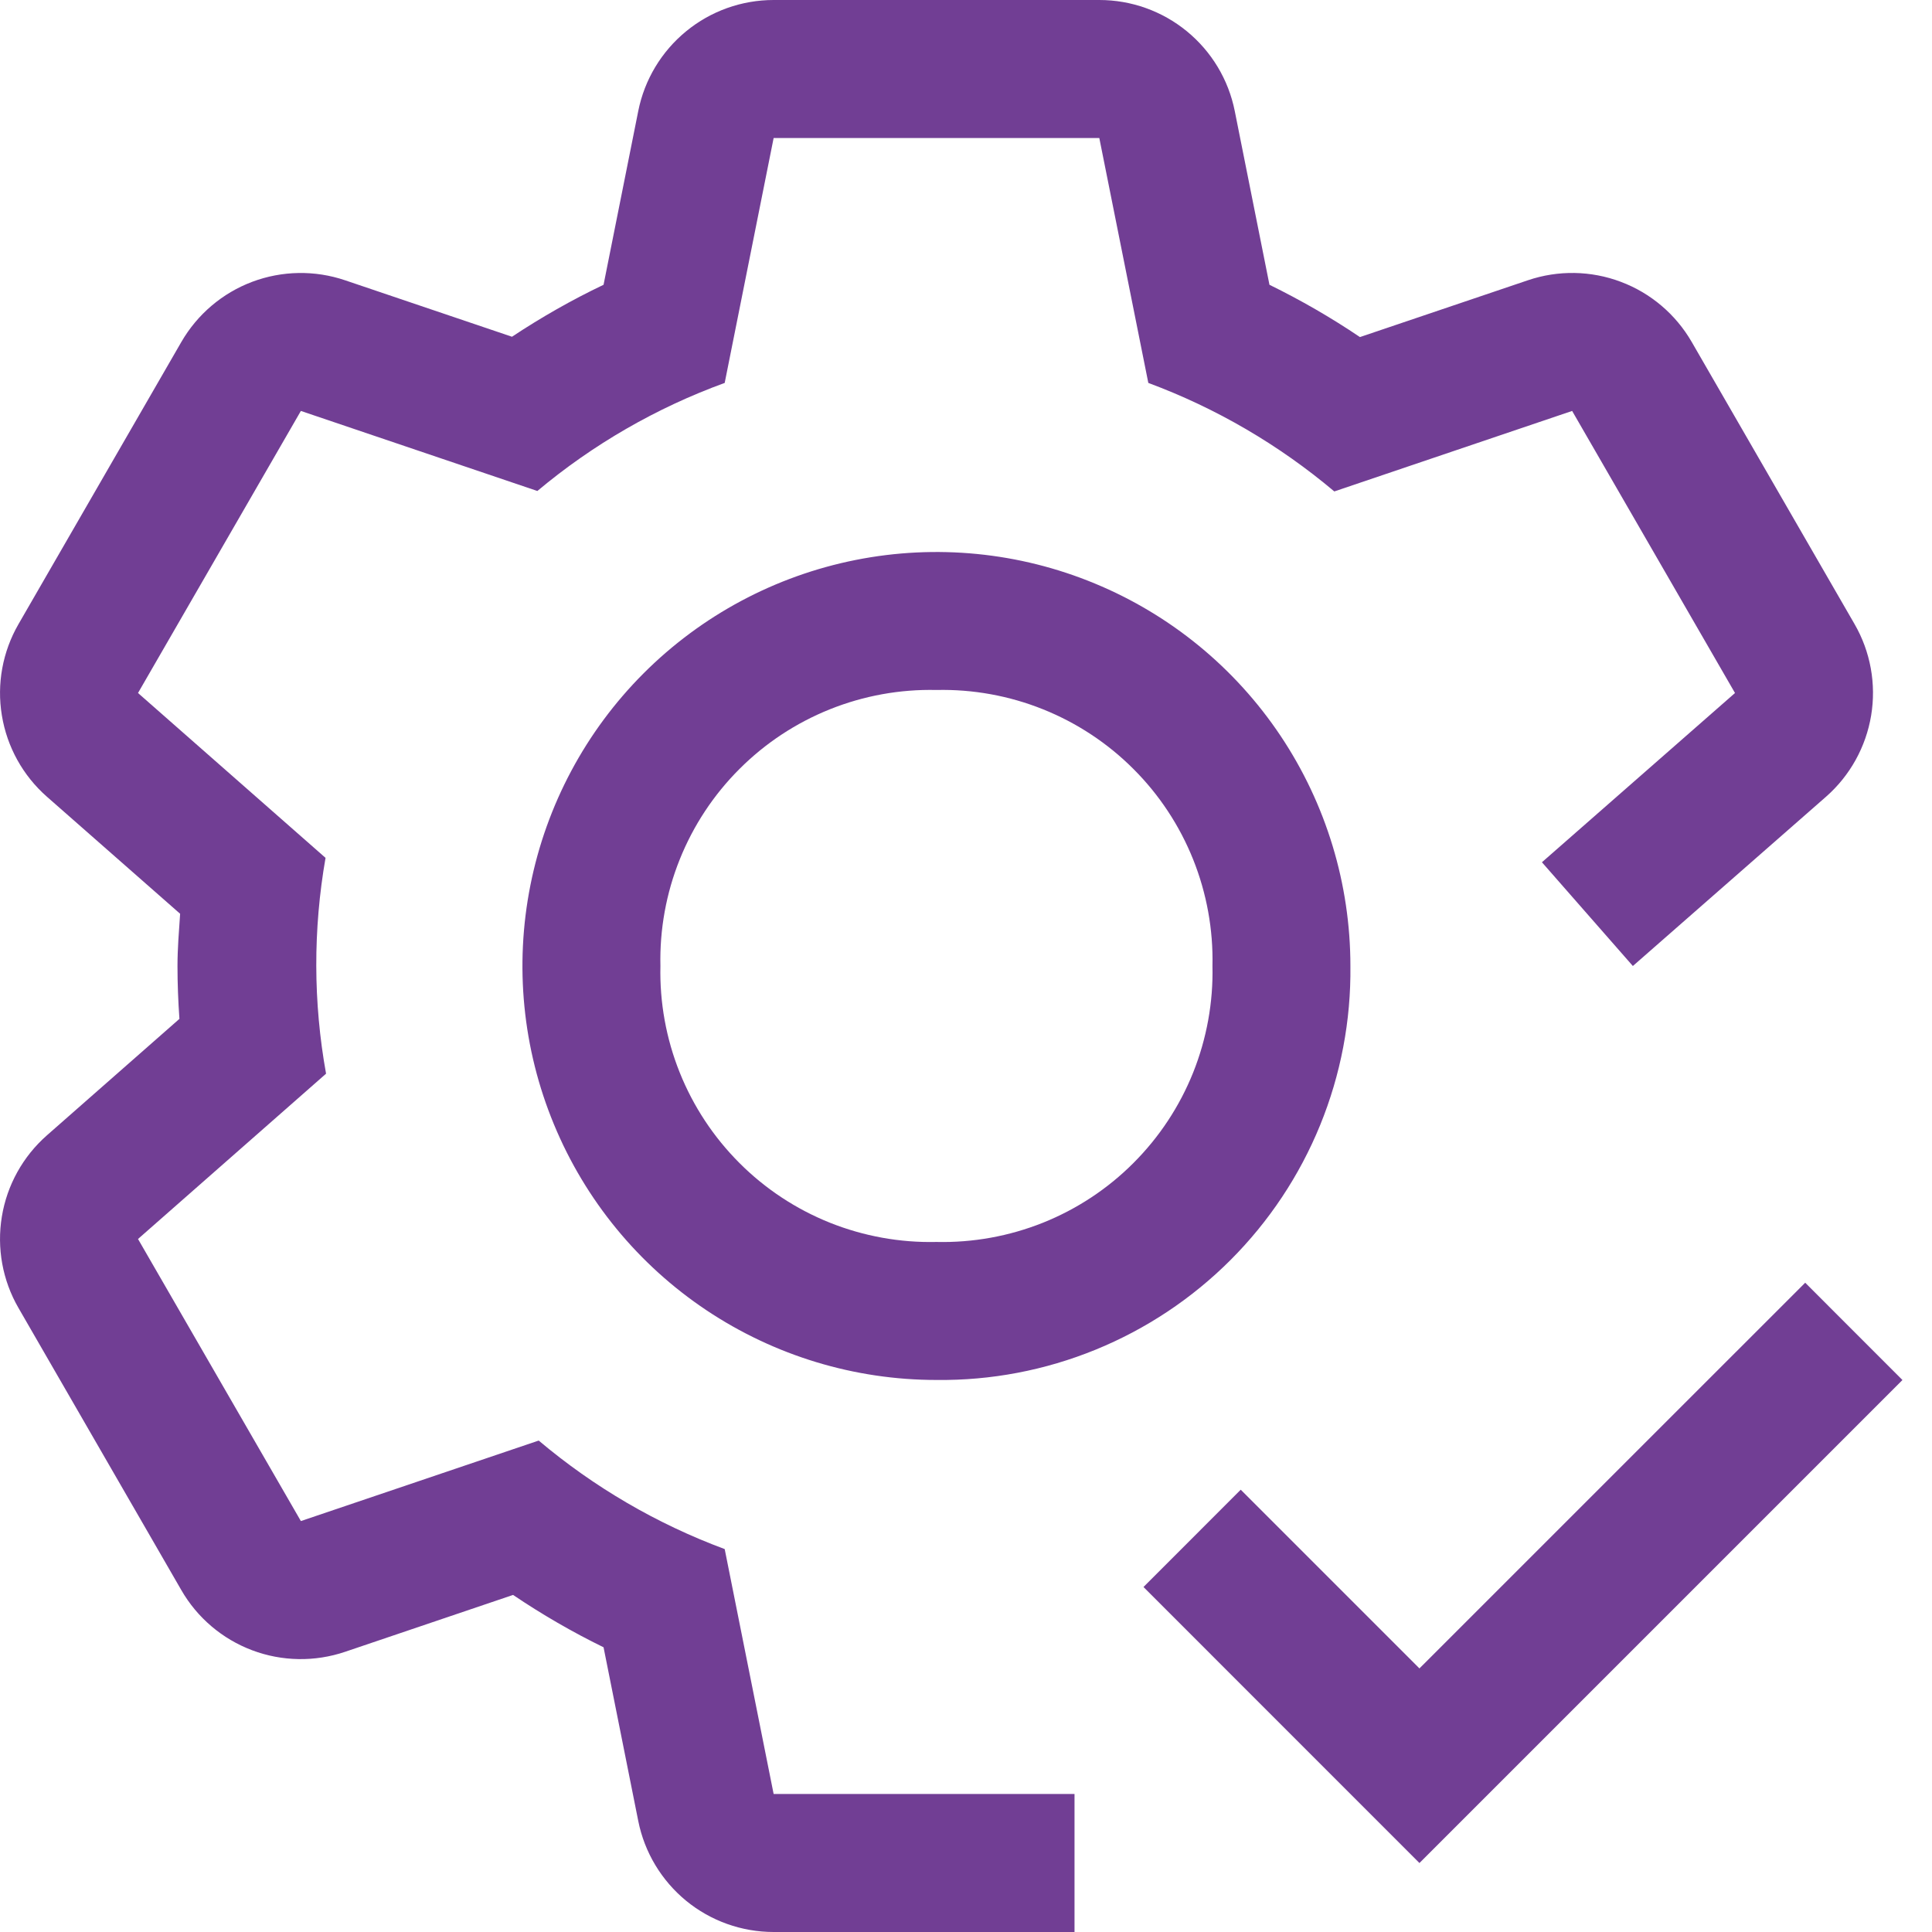
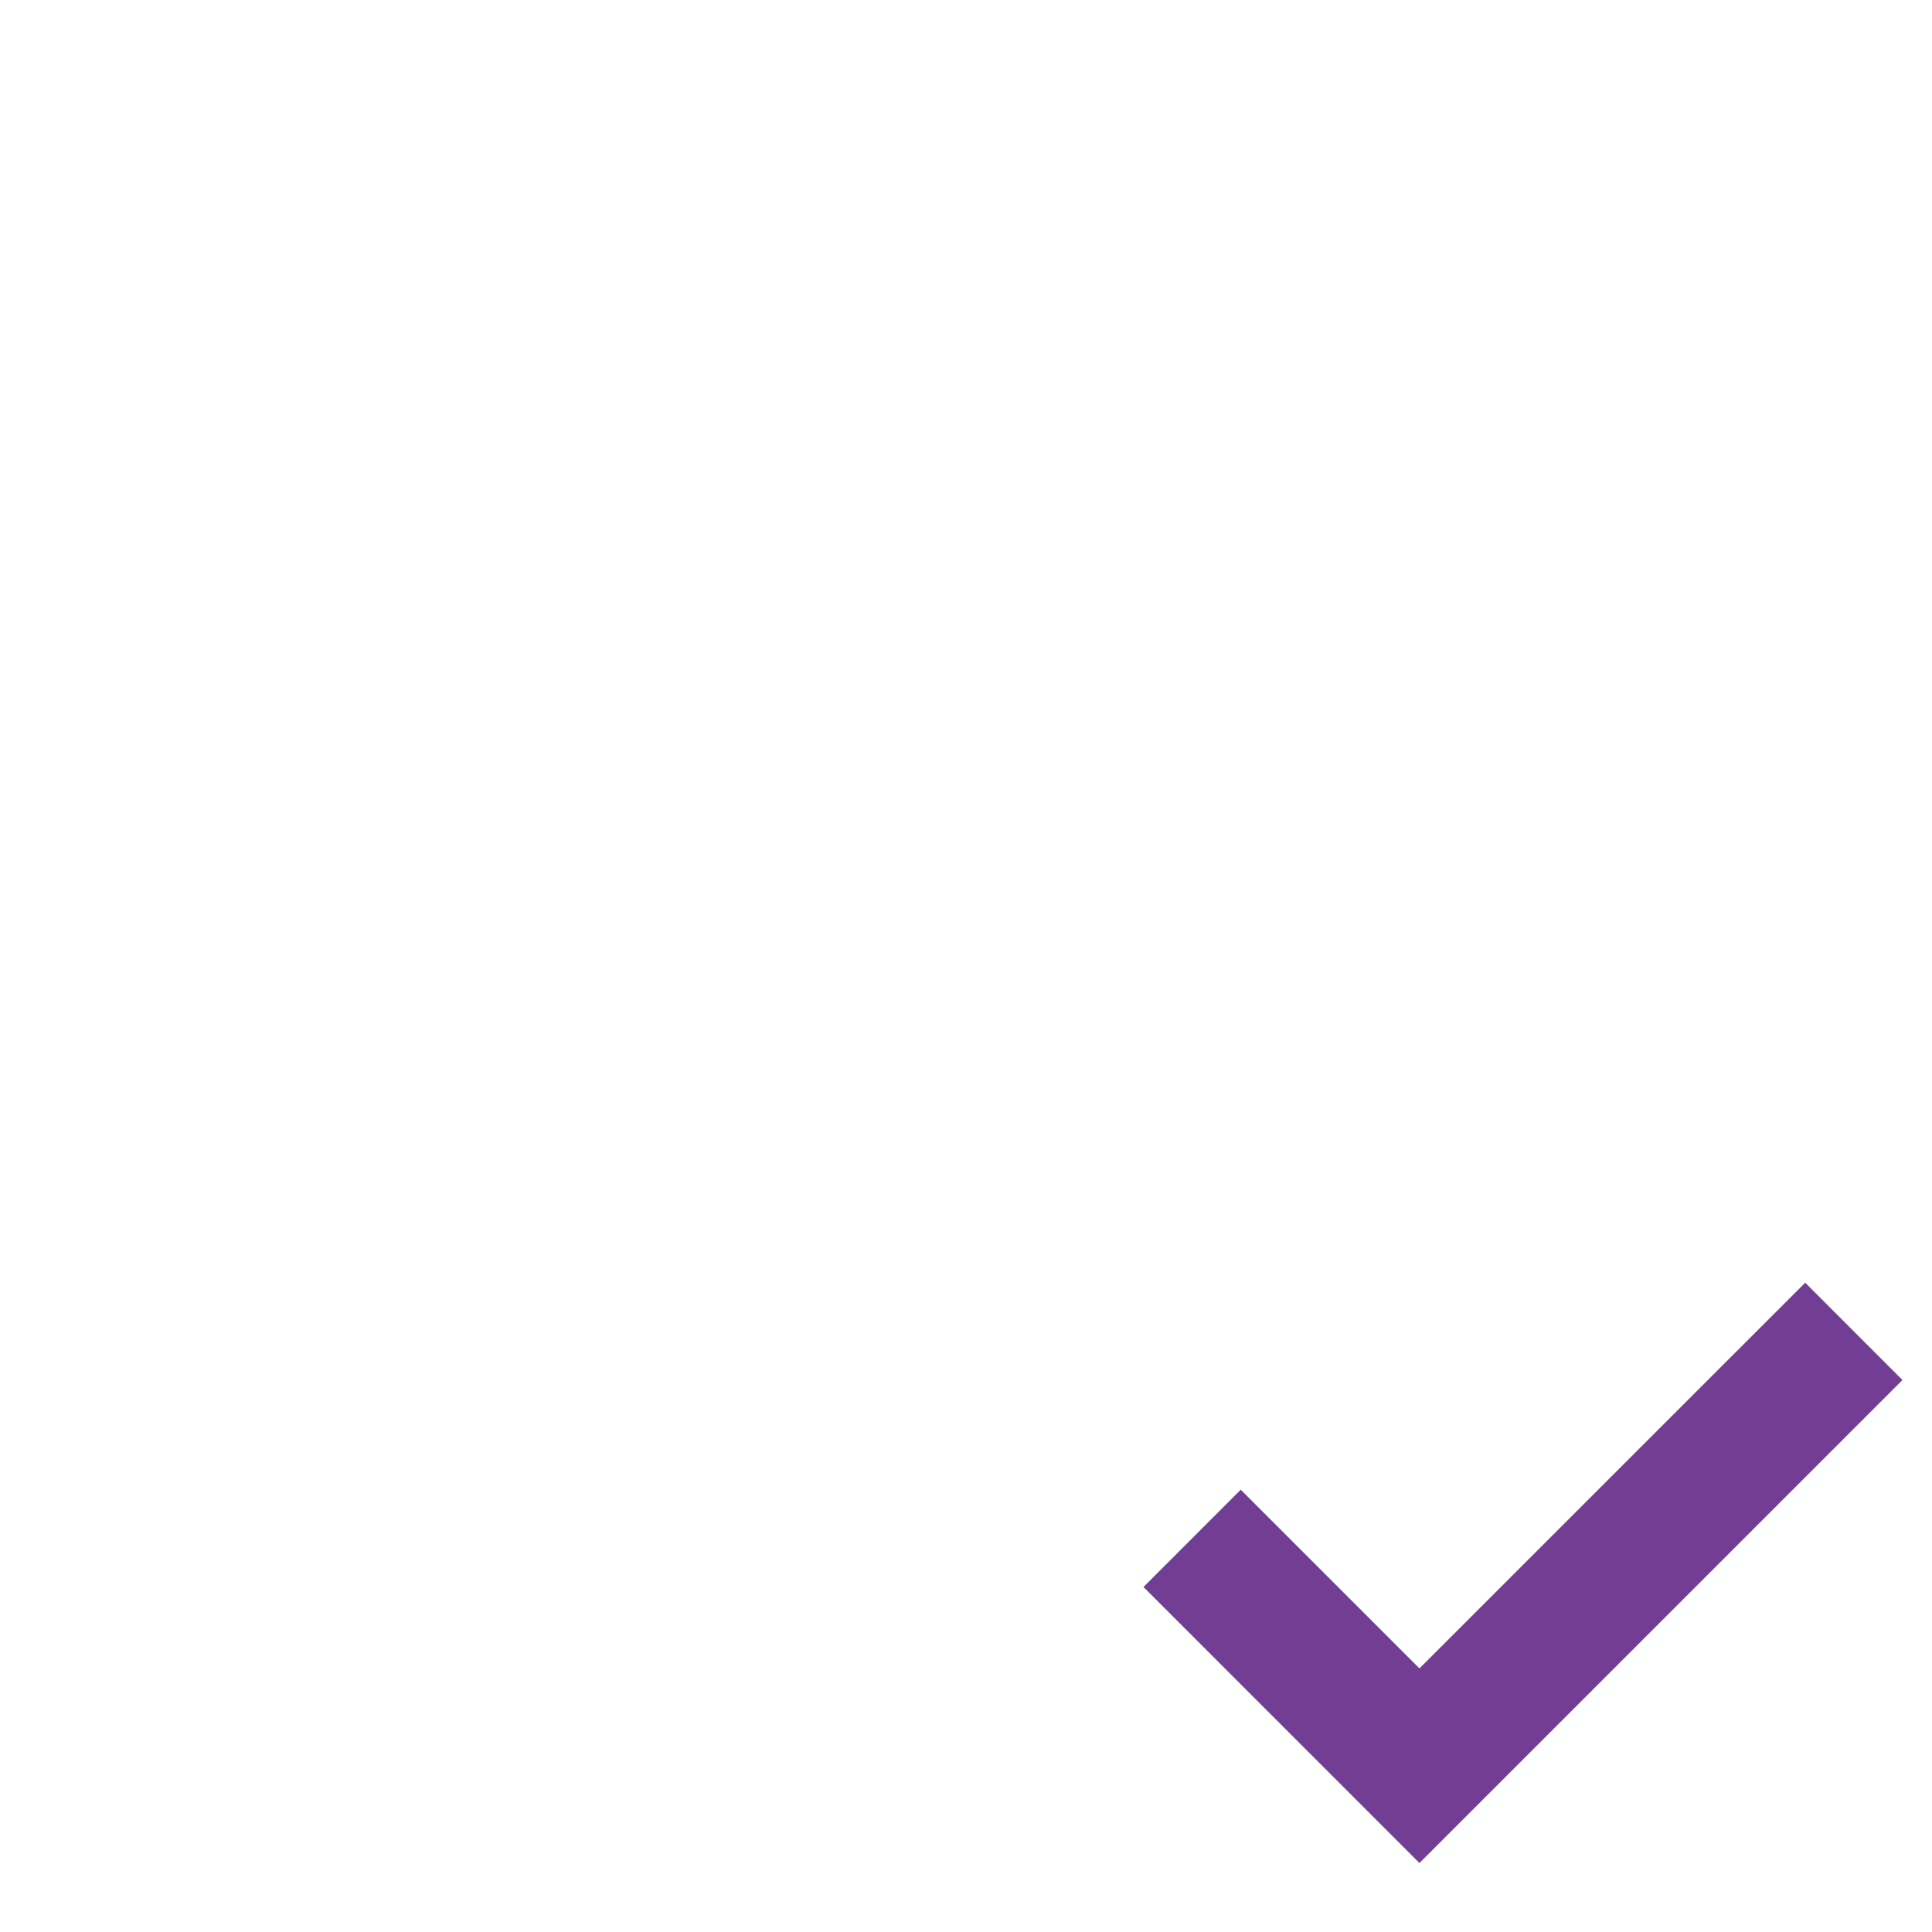
<svg xmlns="http://www.w3.org/2000/svg" width="30" height="30" viewBox="0 0 30 30" fill="none">
-   <path d="M14.541 21.428C13.269 21.428 12.027 21.051 10.969 20.345C9.912 19.639 9.088 18.635 8.602 17.46C8.115 16.285 7.988 14.993 8.236 13.746C8.484 12.499 9.096 11.353 9.995 10.454C10.894 9.555 12.04 8.943 13.287 8.695C14.534 8.447 15.826 8.574 17.001 9.061C18.176 9.547 19.18 10.371 19.886 11.428C20.592 12.486 20.969 13.728 20.969 15C20.979 15.847 20.819 16.687 20.499 17.471C20.179 18.255 19.706 18.967 19.107 19.566C18.508 20.165 17.796 20.638 17.012 20.958C16.228 21.278 15.388 21.438 14.541 21.428ZM14.541 10.714C13.975 10.701 13.412 10.803 12.886 11.014C12.36 11.225 11.882 11.54 11.482 11.941C11.081 12.341 10.766 12.819 10.555 13.345C10.344 13.87 10.242 14.434 10.255 15C10.242 15.566 10.344 16.129 10.555 16.655C10.766 17.181 11.081 17.658 11.482 18.059C11.882 18.46 12.36 18.775 12.886 18.986C13.412 19.196 13.975 19.298 14.541 19.285C15.107 19.298 15.67 19.196 16.196 18.986C16.722 18.775 17.2 18.46 17.6 18.059C18.001 17.658 18.316 17.181 18.527 16.655C18.737 16.129 18.84 15.566 18.827 15C18.84 14.434 18.737 13.87 18.527 13.345C18.316 12.819 18.001 12.341 17.6 11.941C17.2 11.54 16.722 11.225 16.196 11.014C15.67 10.803 15.107 10.701 14.541 10.714Z" fill="#713E94" />
-   <path d="M28.797 9.69L26.269 5.31C26.021 4.881 25.632 4.55 25.168 4.376C24.704 4.201 24.194 4.193 23.725 4.352L21.117 5.234C20.668 4.931 20.198 4.66 19.712 4.422L19.173 1.723C19.076 1.237 18.813 0.8 18.43 0.486C18.046 0.171 17.566 -0 17.07 1.68236e-07H12.013C11.518 -0 11.037 0.171 10.654 0.486C10.271 0.8 10.008 1.237 9.911 1.723L9.372 4.422C8.88 4.657 8.405 4.927 7.95 5.229L5.358 4.352C4.889 4.193 4.379 4.202 3.916 4.376C3.452 4.551 3.064 4.881 2.816 5.31L0.288 9.69C0.04 10.119 -0.052 10.62 0.029 11.109C0.109 11.598 0.356 12.044 0.728 12.371L2.797 14.189C2.779 14.459 2.756 14.727 2.756 15C2.756 15.276 2.767 15.55 2.786 15.821L0.729 17.629C0.357 17.956 0.109 18.402 0.029 18.89C-0.052 19.379 0.039 19.881 0.287 20.31L2.815 24.69C3.062 25.12 3.451 25.45 3.915 25.625C4.379 25.8 4.889 25.808 5.359 25.649L7.967 24.766C8.416 25.069 8.885 25.341 9.372 25.579L9.911 28.277C10.008 28.763 10.271 29.2 10.654 29.515C11.037 29.829 11.518 30 12.013 30H16.685V27.857H12.013L11.253 24.054C10.2 23.663 9.223 23.093 8.365 22.369L4.672 23.619L2.143 19.239L5.063 16.672C4.863 15.565 4.861 14.43 5.055 13.321L2.143 10.761L4.672 6.381L8.344 7.624C9.208 6.9 10.193 6.332 11.253 5.946L12.013 2.143H17.07L17.831 5.946C18.884 6.337 19.86 6.907 20.719 7.631L24.412 6.381L26.941 10.761L23.943 13.389L25.355 15L28.355 12.371C28.727 12.044 28.974 11.598 29.055 11.11C29.136 10.621 29.045 10.119 28.797 9.69Z" fill="#713E94" />
  <path d="M22.041 25.907L19.266 23.132L17.756 24.643L22.041 28.929L29.541 21.429L28.031 19.918L22.041 25.907Z" fill="#713E94" />
</svg>